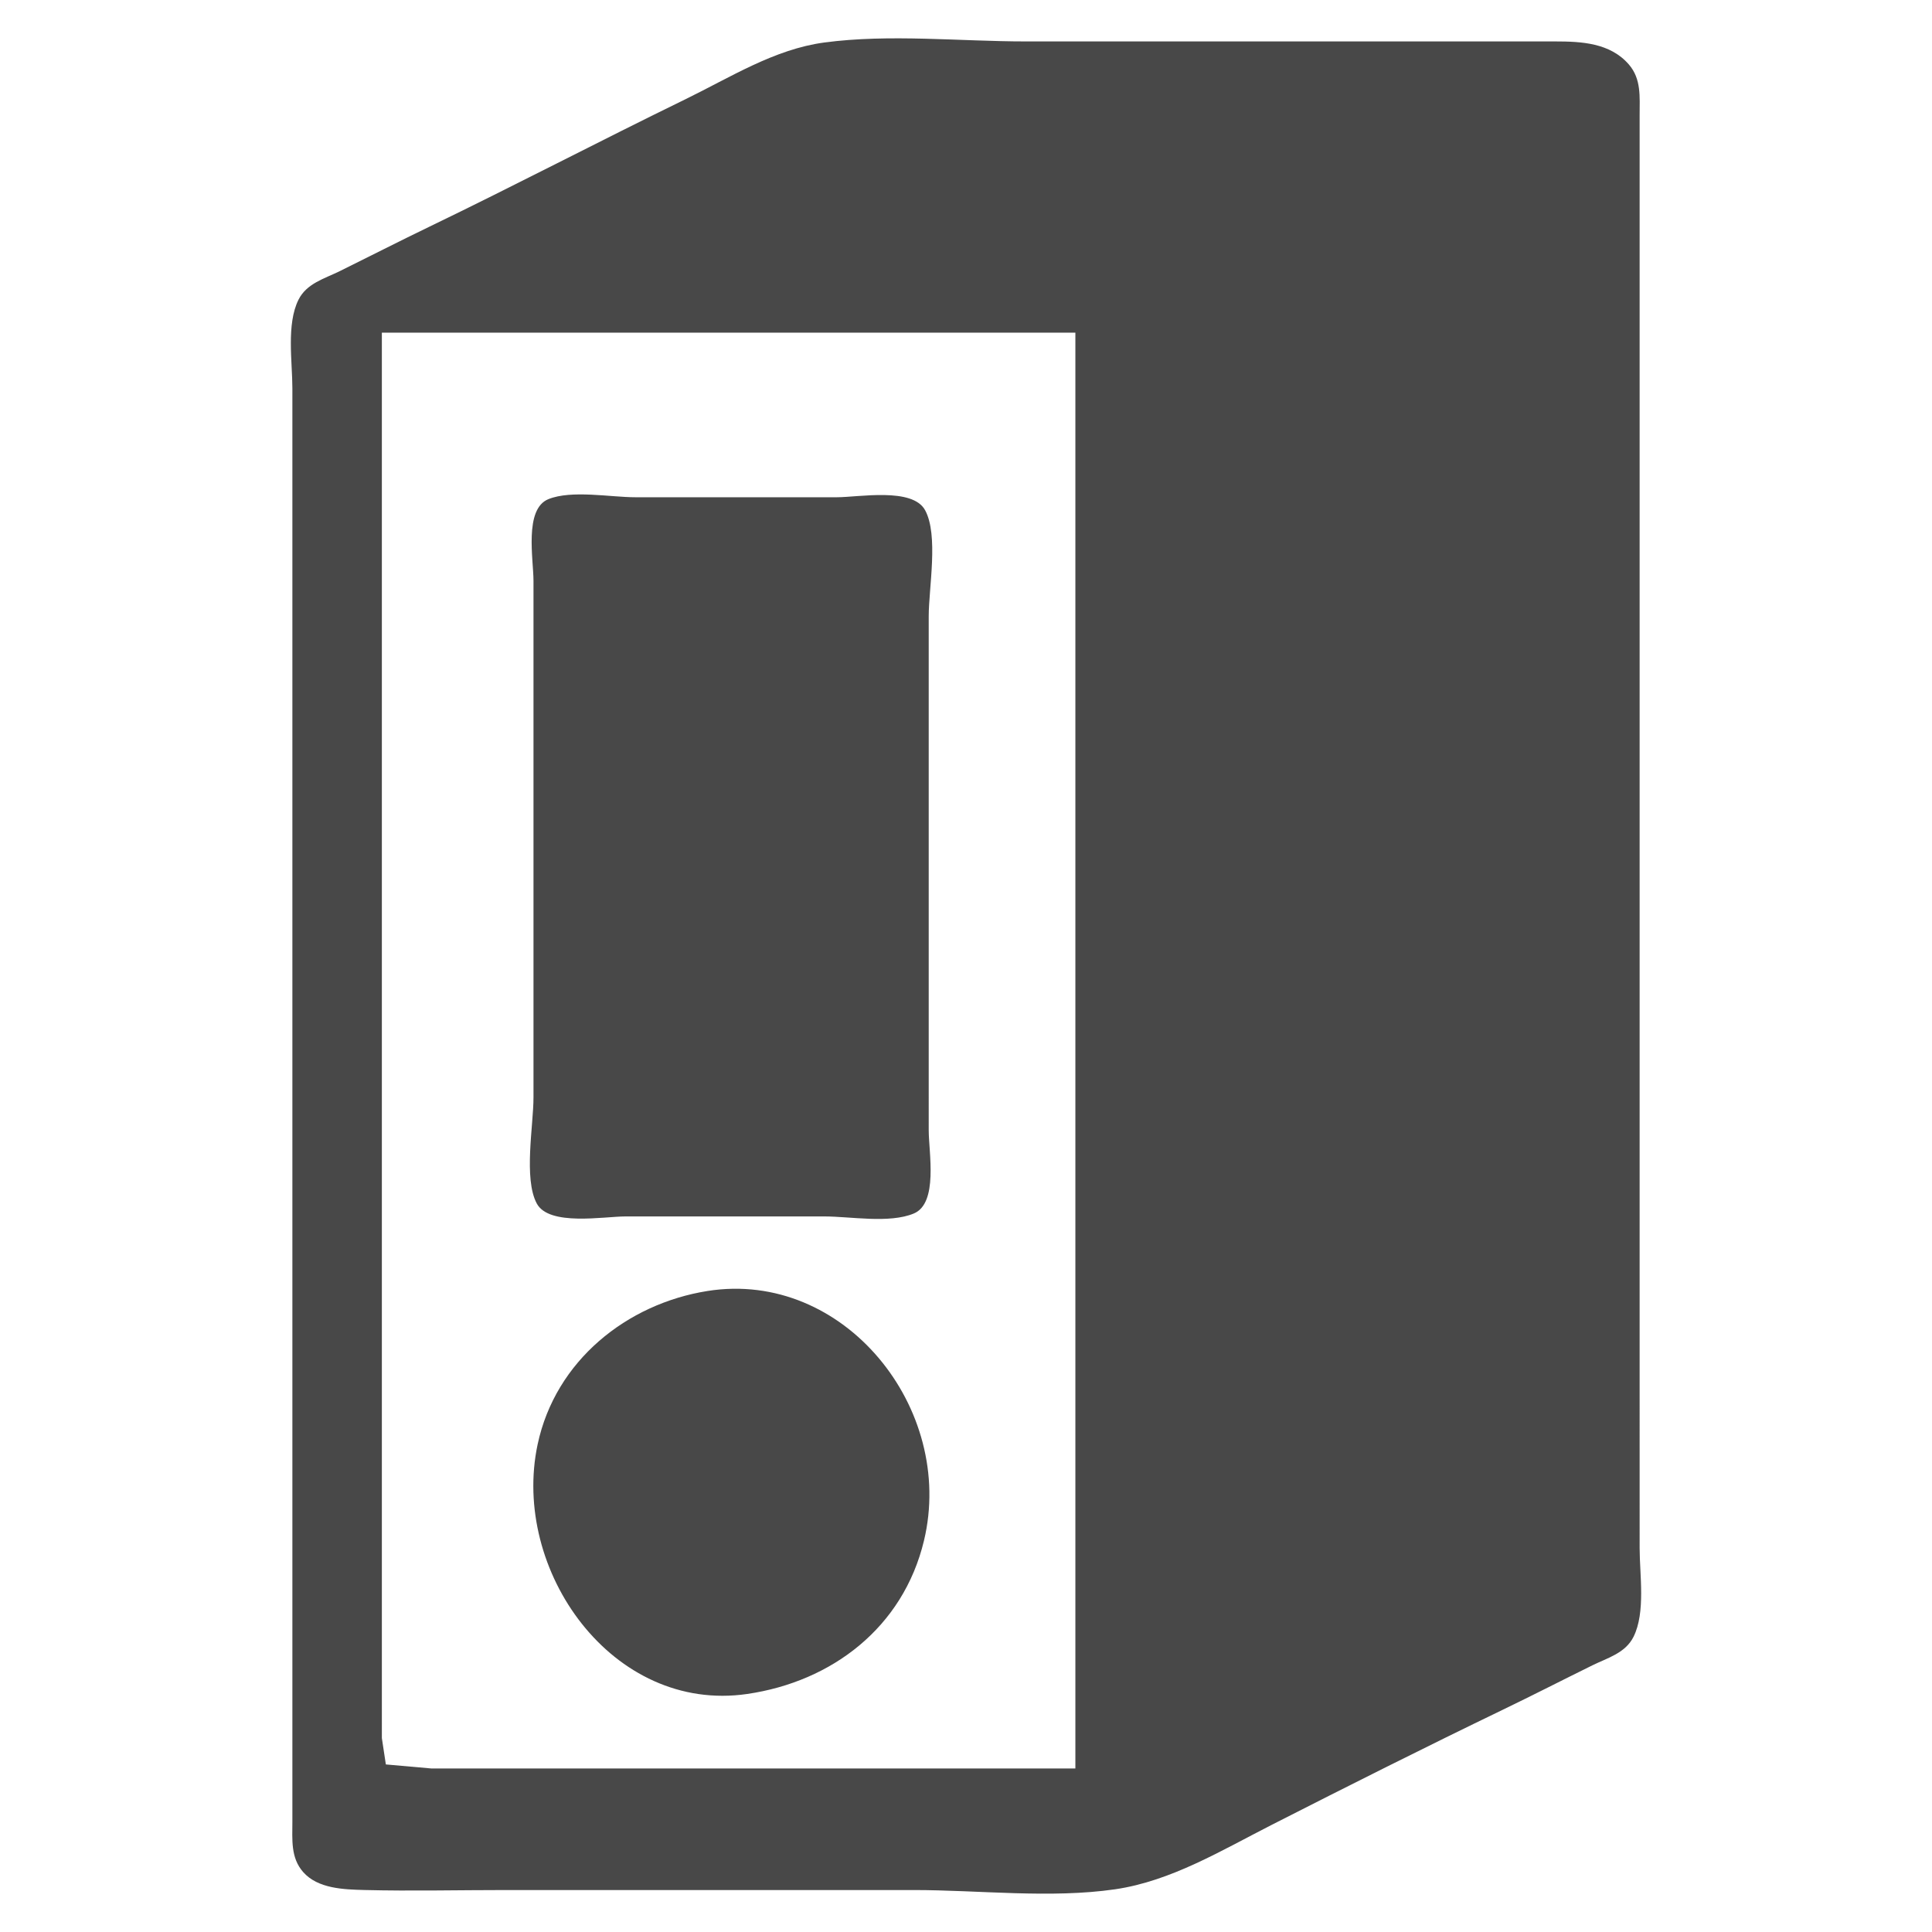
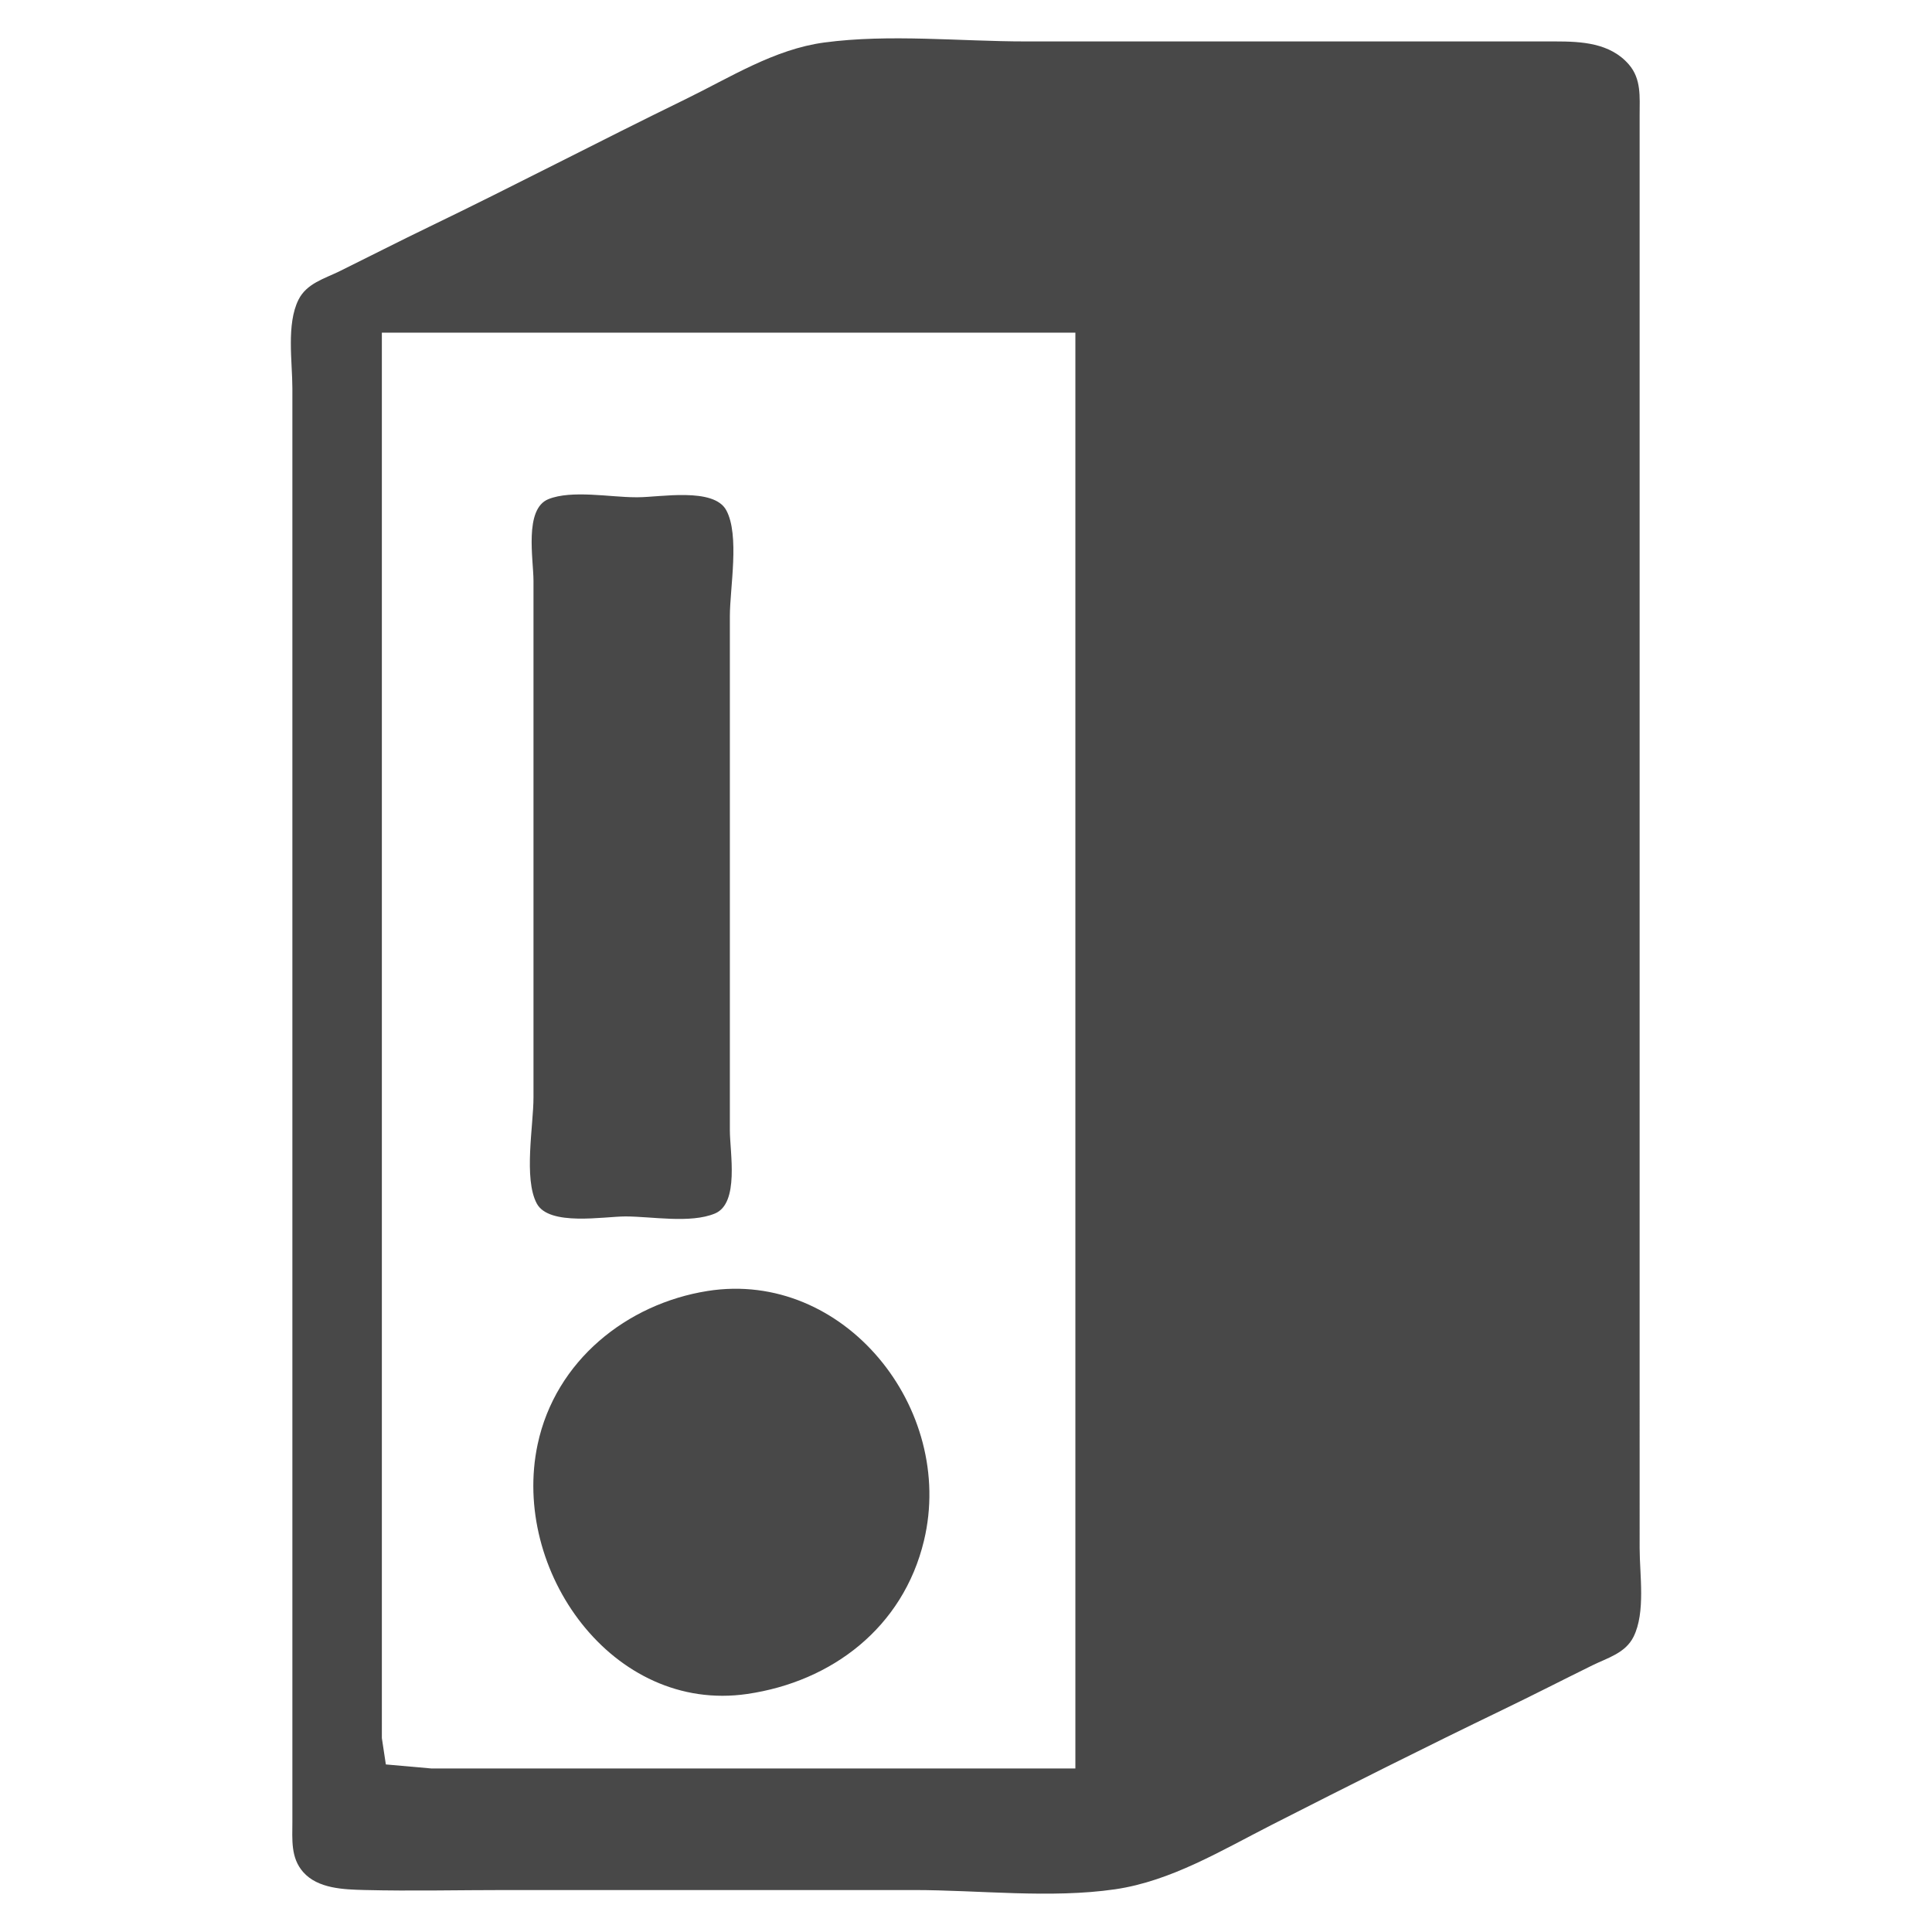
<svg xmlns="http://www.w3.org/2000/svg" xmlns:ns1="http://sodipodi.sourceforge.net/DTD/sodipodi-0.dtd" xmlns:ns2="http://www.inkscape.org/namespaces/inkscape" id="svg2" width="2048" height="2048" viewBox="0 0 2048 2048" ns1:docname="Ryczałt - ikona.svg" ns2:version="1.1.1 (3bf5ae0d25, 2021-09-20)">
  <defs id="defs6" />
  <g ns2:groupmode="layer" ns2:label="Image" id="g8">
-     <path style="fill:#484848;stroke:none;stroke-width:2.66" d="m 873.81,45.053 c -52.9,7.076 -99.522,36.913 -147.558,60.321 -90.824,44.26 -180.405,91.189 -271.4,135.089 -31.793,15.339 -63.192,31.429 -94.858,47.036 -15.965,7.871 -34.916,12.853 -43.59,30.234 -12.94,25.92 -6.474,65.781 -6.474,93.943 v 209.382 756.998 445.609 107.376 c 0,19.006 -1.968,38.172 11.436,53.419 15.565,17.69 43.176,18.469 64.978,19.033 49.998,1.235 100.176,0.028 150.192,0.028 h 432.133 c 69.089,0 145.081,9.154 213.432,-0.805 59.181,-8.617 113.092,-41.367 166.002,-68.318 81.262,-41.393 162.946,-82.438 245.051,-122.059 31.804,-15.328 63.186,-31.434 94.859,-47.031 15.968,-7.865 34.913,-12.858 43.582,-30.226 12.938,-25.931 6.482,-65.794 6.482,-93.954 V 1431.745 674.747 229.138 121.763 c 0,-19.113 1.897,-38.046 -11.436,-53.435 -19.894,-22.978 -50.486,-24.412 -78.153,-24.412 h -139.653 -421.593 c -69.536,0 -144.504,-8.08 -213.431,1.138 M 1139.941,352.62 V 1874.67 H 594.505 457.487 l -48.475,-4.295 -4.224,-27.918 V 1772.663 1488.117 352.62 h 735.153 M 581.369,529.097 c -26.01,10.45 -15.849,63.87 -15.849,86.593 v 265.755 281.861 c 0,29.743 -10.643,86.062 3.473,112.449 13.035,24.374 71.181,13.717 94.021,13.717 h 210.796 c 27.796,0 68.82,7.704 94.806,-3.087 26.191,-10.845 15.862,-64.909 15.862,-88.182 V 932.449 653.272 c 0,-29.901 10.592,-86.016 -3.847,-112.462 -13.359,-24.503 -70.322,-13.704 -93.646,-13.704 H 673.553 c -26.436,0 -67.497,-7.927 -92.184,1.992 m 168.598,839.404 c -85.344,13.556 -161.146,73.767 -180.052,162.567 -28.426,133.522 79.331,285.458 222.211,264.6 89.42,-13.046 165.214,-70.197 187.345,-162.594 33.569,-140.044 -84.901,-287.525 -229.505,-264.573 z" id="path827-1" />
+     <path style="fill:#484848;stroke:none;stroke-width:2.66" d="m 873.81,45.053 c -52.9,7.076 -99.522,36.913 -147.558,60.321 -90.824,44.26 -180.405,91.189 -271.4,135.089 -31.793,15.339 -63.192,31.429 -94.858,47.036 -15.965,7.871 -34.916,12.853 -43.59,30.234 -12.94,25.92 -6.474,65.781 -6.474,93.943 v 209.382 756.998 445.609 107.376 c 0,19.006 -1.968,38.172 11.436,53.419 15.565,17.69 43.176,18.469 64.978,19.033 49.998,1.235 100.176,0.028 150.192,0.028 h 432.133 c 69.089,0 145.081,9.154 213.432,-0.805 59.181,-8.617 113.092,-41.367 166.002,-68.318 81.262,-41.393 162.946,-82.438 245.051,-122.059 31.804,-15.328 63.186,-31.434 94.859,-47.031 15.968,-7.865 34.913,-12.858 43.582,-30.226 12.938,-25.931 6.482,-65.794 6.482,-93.954 V 1431.745 674.747 229.138 121.763 c 0,-19.113 1.897,-38.046 -11.436,-53.435 -19.894,-22.978 -50.486,-24.412 -78.153,-24.412 h -139.653 -421.593 c -69.536,0 -144.504,-8.08 -213.431,1.138 M 1139.941,352.62 V 1874.67 H 594.505 457.487 l -48.475,-4.295 -4.224,-27.918 V 1772.663 1488.117 352.62 h 735.153 M 581.369,529.097 c -26.01,10.45 -15.849,63.87 -15.849,86.593 v 265.755 281.861 c 0,29.743 -10.643,86.062 3.473,112.449 13.035,24.374 71.181,13.717 94.021,13.717 c 27.796,0 68.82,7.704 94.806,-3.087 26.191,-10.845 15.862,-64.909 15.862,-88.182 V 932.449 653.272 c 0,-29.901 10.592,-86.016 -3.847,-112.462 -13.359,-24.503 -70.322,-13.704 -93.646,-13.704 H 673.553 c -26.436,0 -67.497,-7.927 -92.184,1.992 m 168.598,839.404 c -85.344,13.556 -161.146,73.767 -180.052,162.567 -28.426,133.522 79.331,285.458 222.211,264.6 89.42,-13.046 165.214,-70.197 187.345,-162.594 33.569,-140.044 -84.901,-287.525 -229.505,-264.573 z" id="path827-1" />
  </g>
</svg>